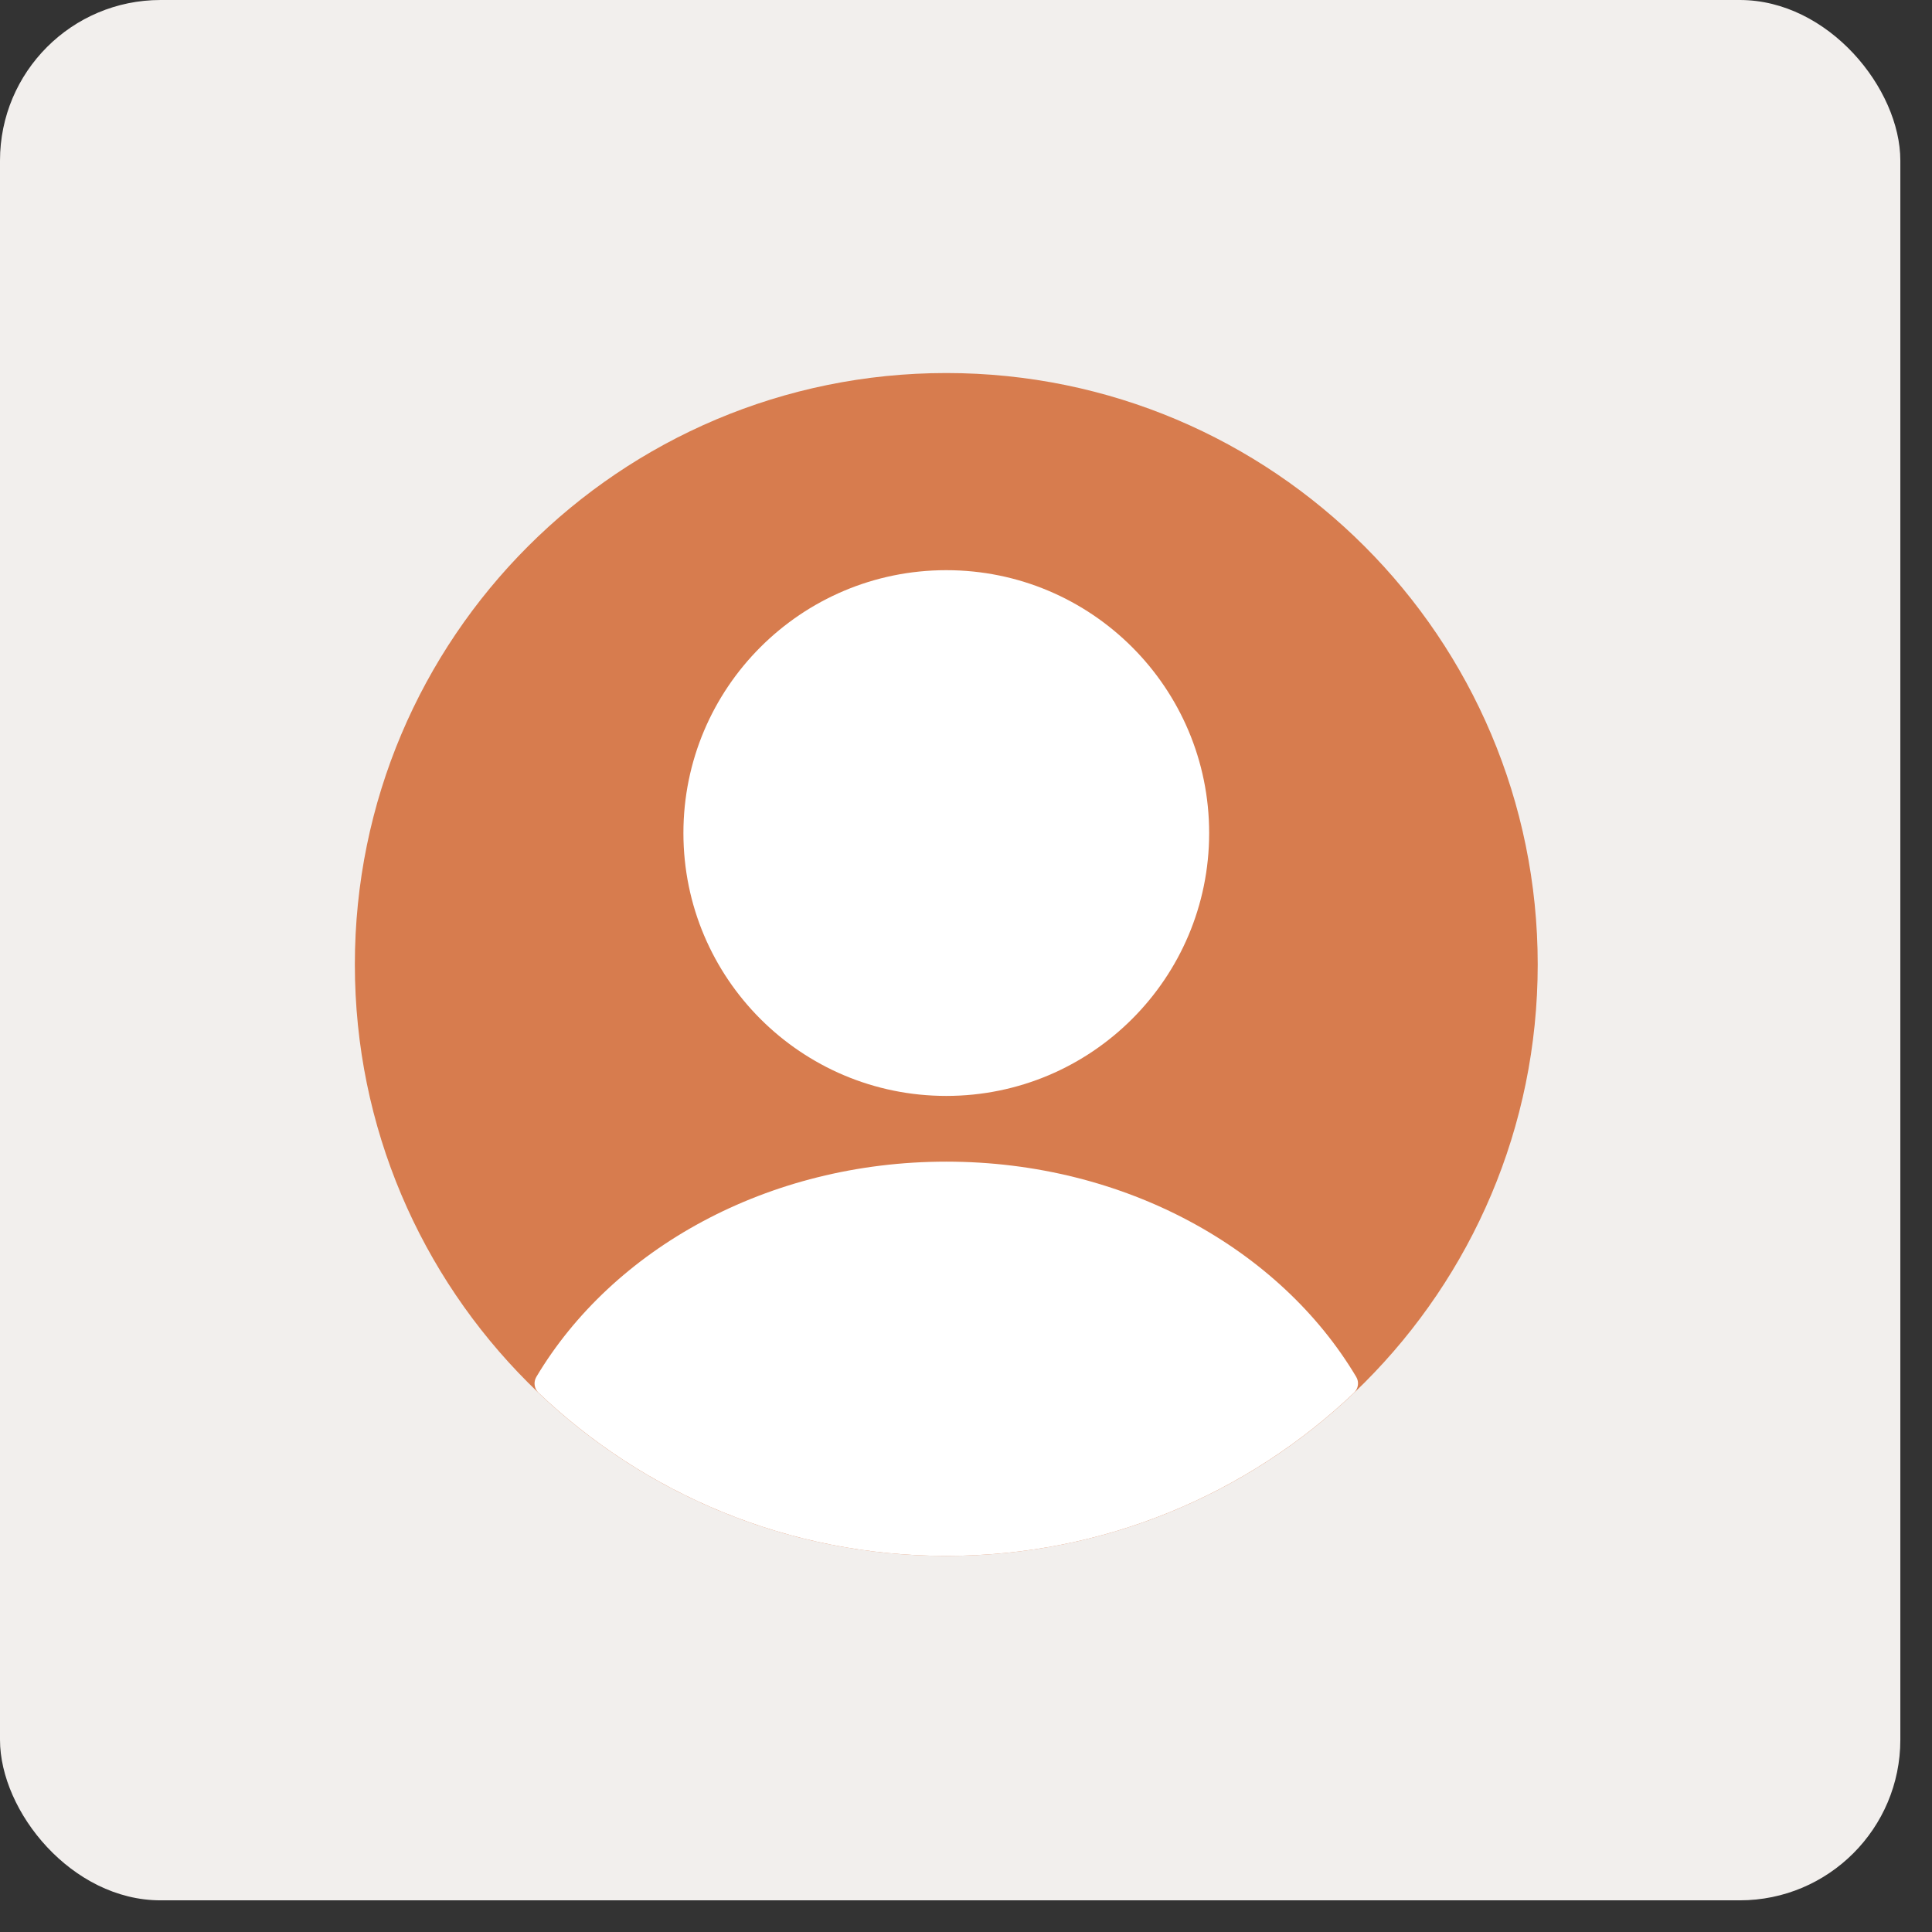
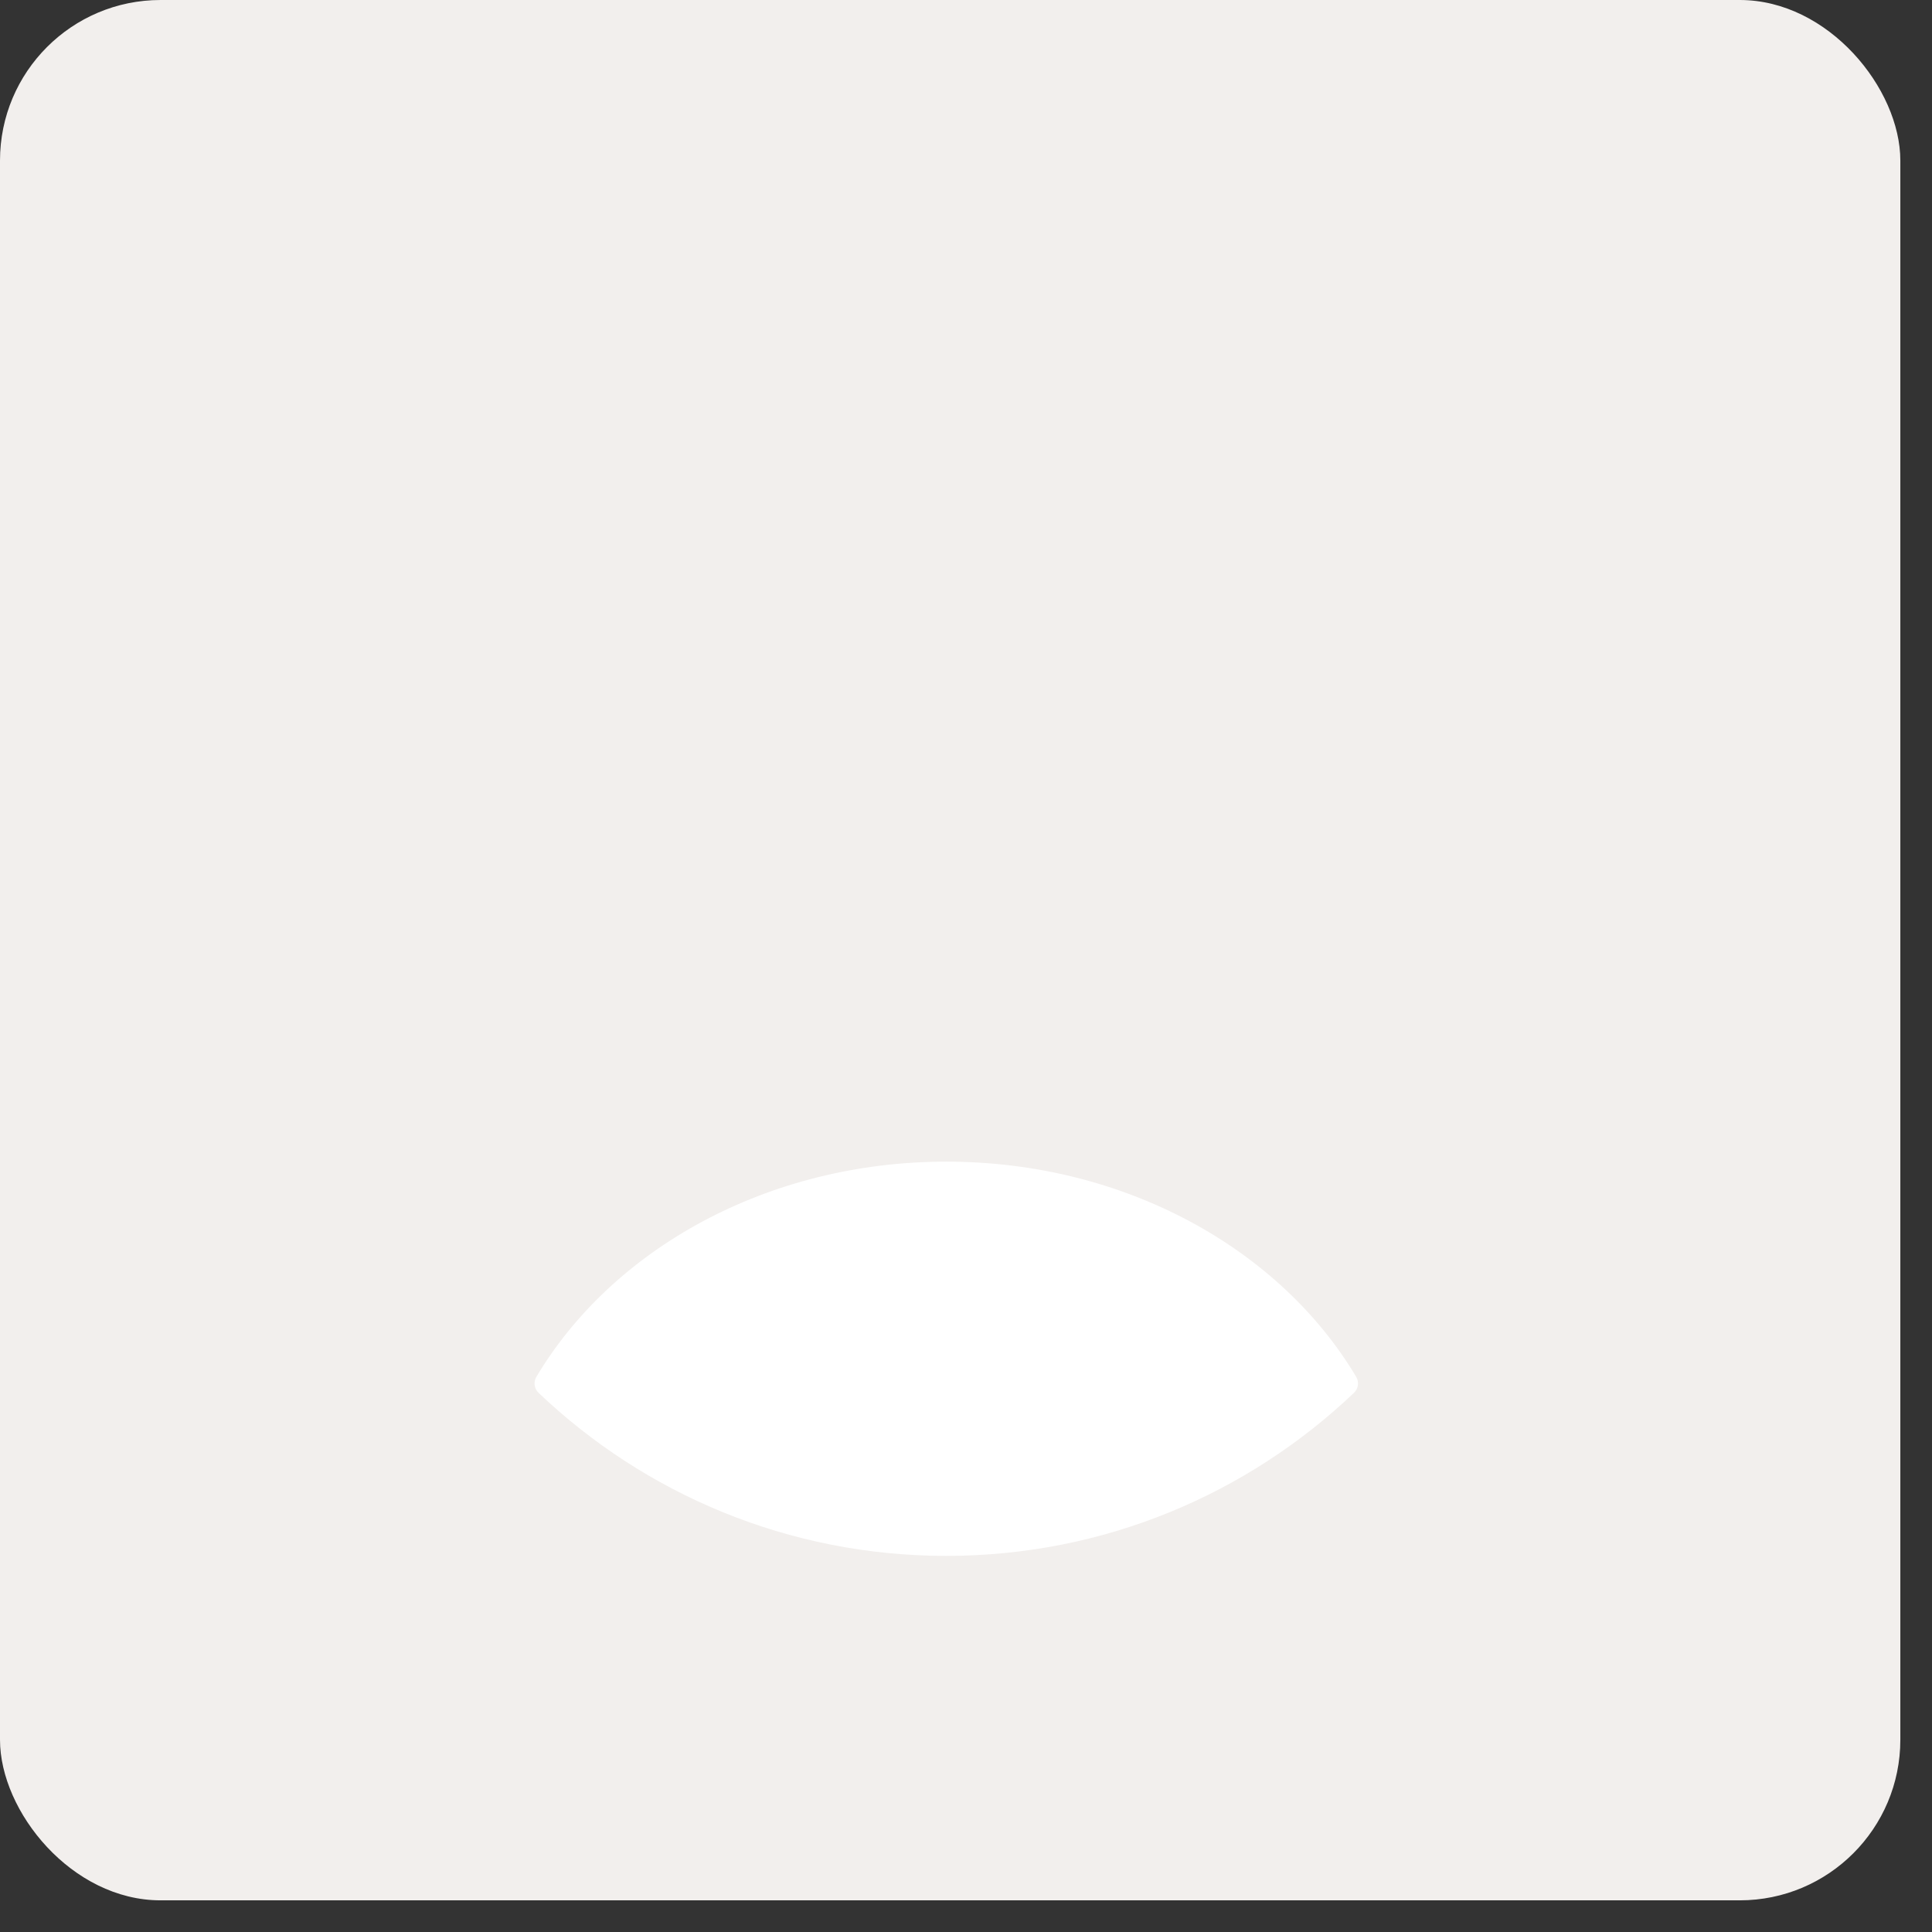
<svg xmlns="http://www.w3.org/2000/svg" width="49" height="49" viewBox="0 0 49 49" fill="none">
  <rect x="0" y="0" width="49" height="49" fill="#333333" stroke="none" />
  <rect width="48.197" height="48.197" rx="4.072" fill="#F2EFED" />
-   <path d="M9 24.461C9 16.177 15.716 9.461 24 9.461C32.284 9.461 39 16.177 39 24.461C39 32.746 32.284 39.461 24 39.461C15.716 39.461 9 32.746 9 24.461Z" fill="#D77C4E" />
-   <ellipse cx="24" cy="21.128" rx="6.667" ry="6.667" fill="white" />
  <path d="M24 29.462C28.536 29.462 32.467 31.681 34.397 34.921C34.475 35.052 34.451 35.22 34.34 35.325C31.649 37.887 28.009 39.461 24 39.461C19.991 39.461 16.35 37.887 13.659 35.325C13.549 35.22 13.525 35.052 13.603 34.921C15.533 31.681 19.464 29.462 24 29.462Z" fill="white" />
</svg>